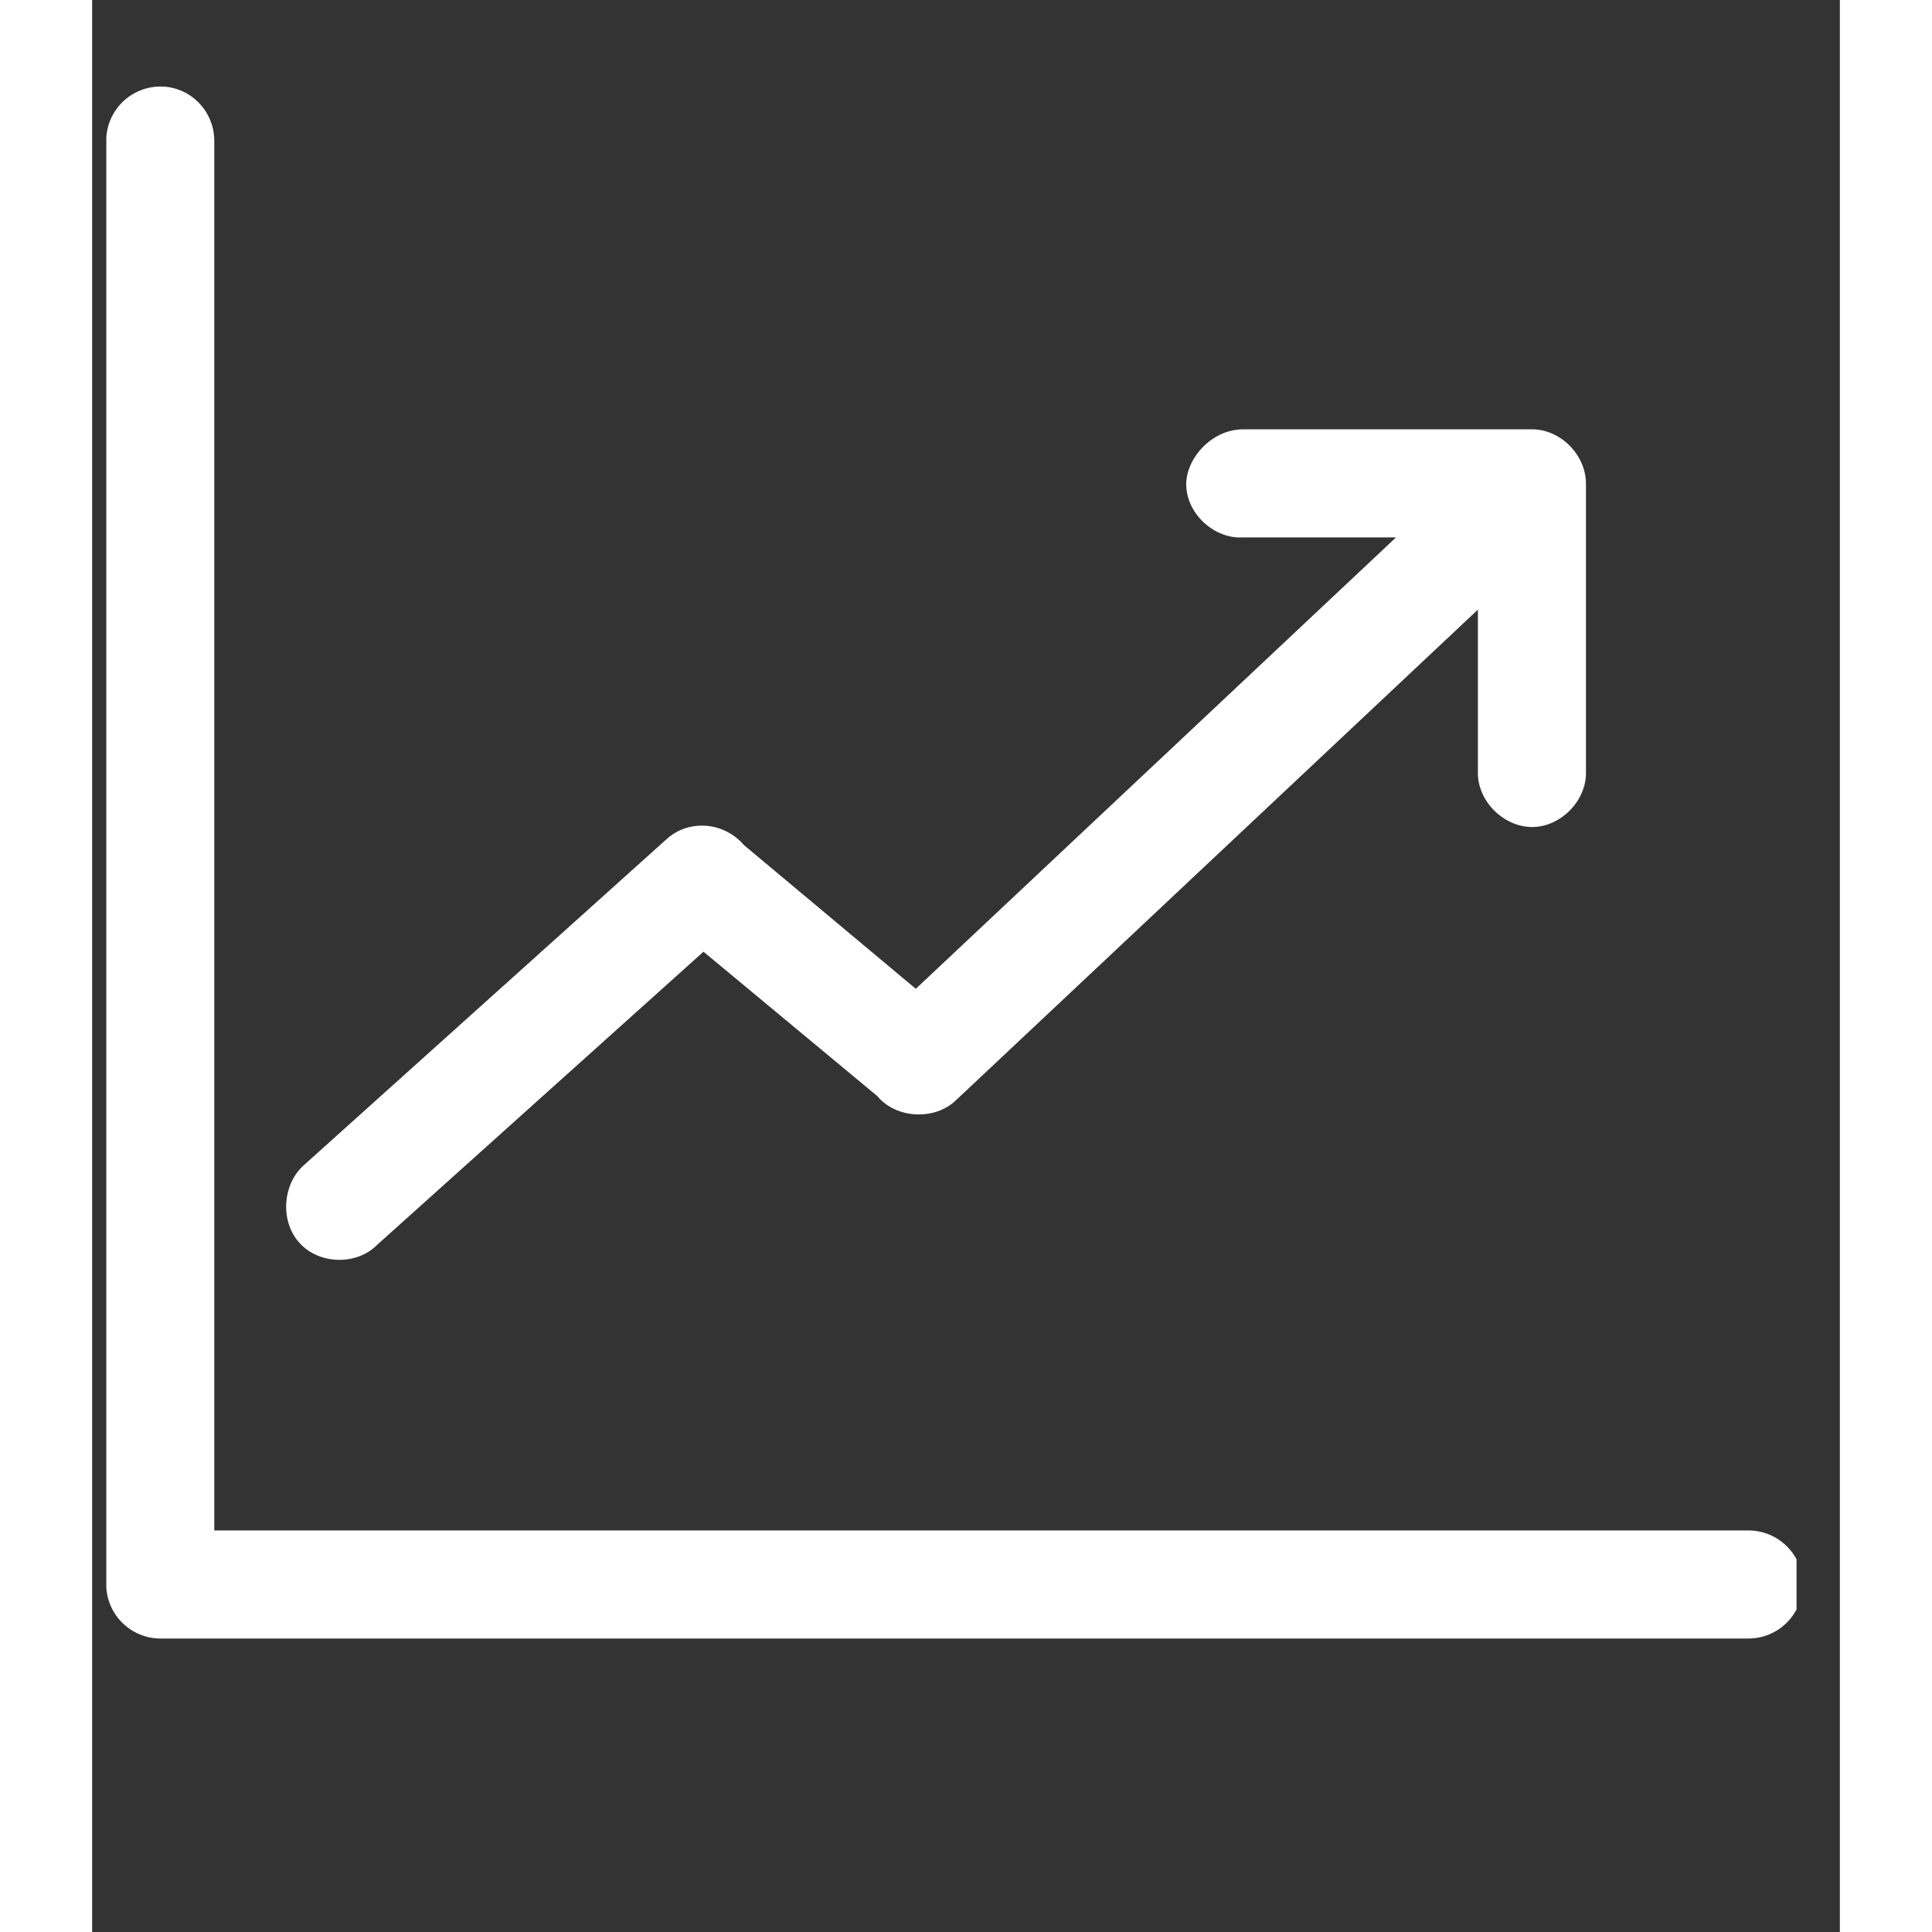
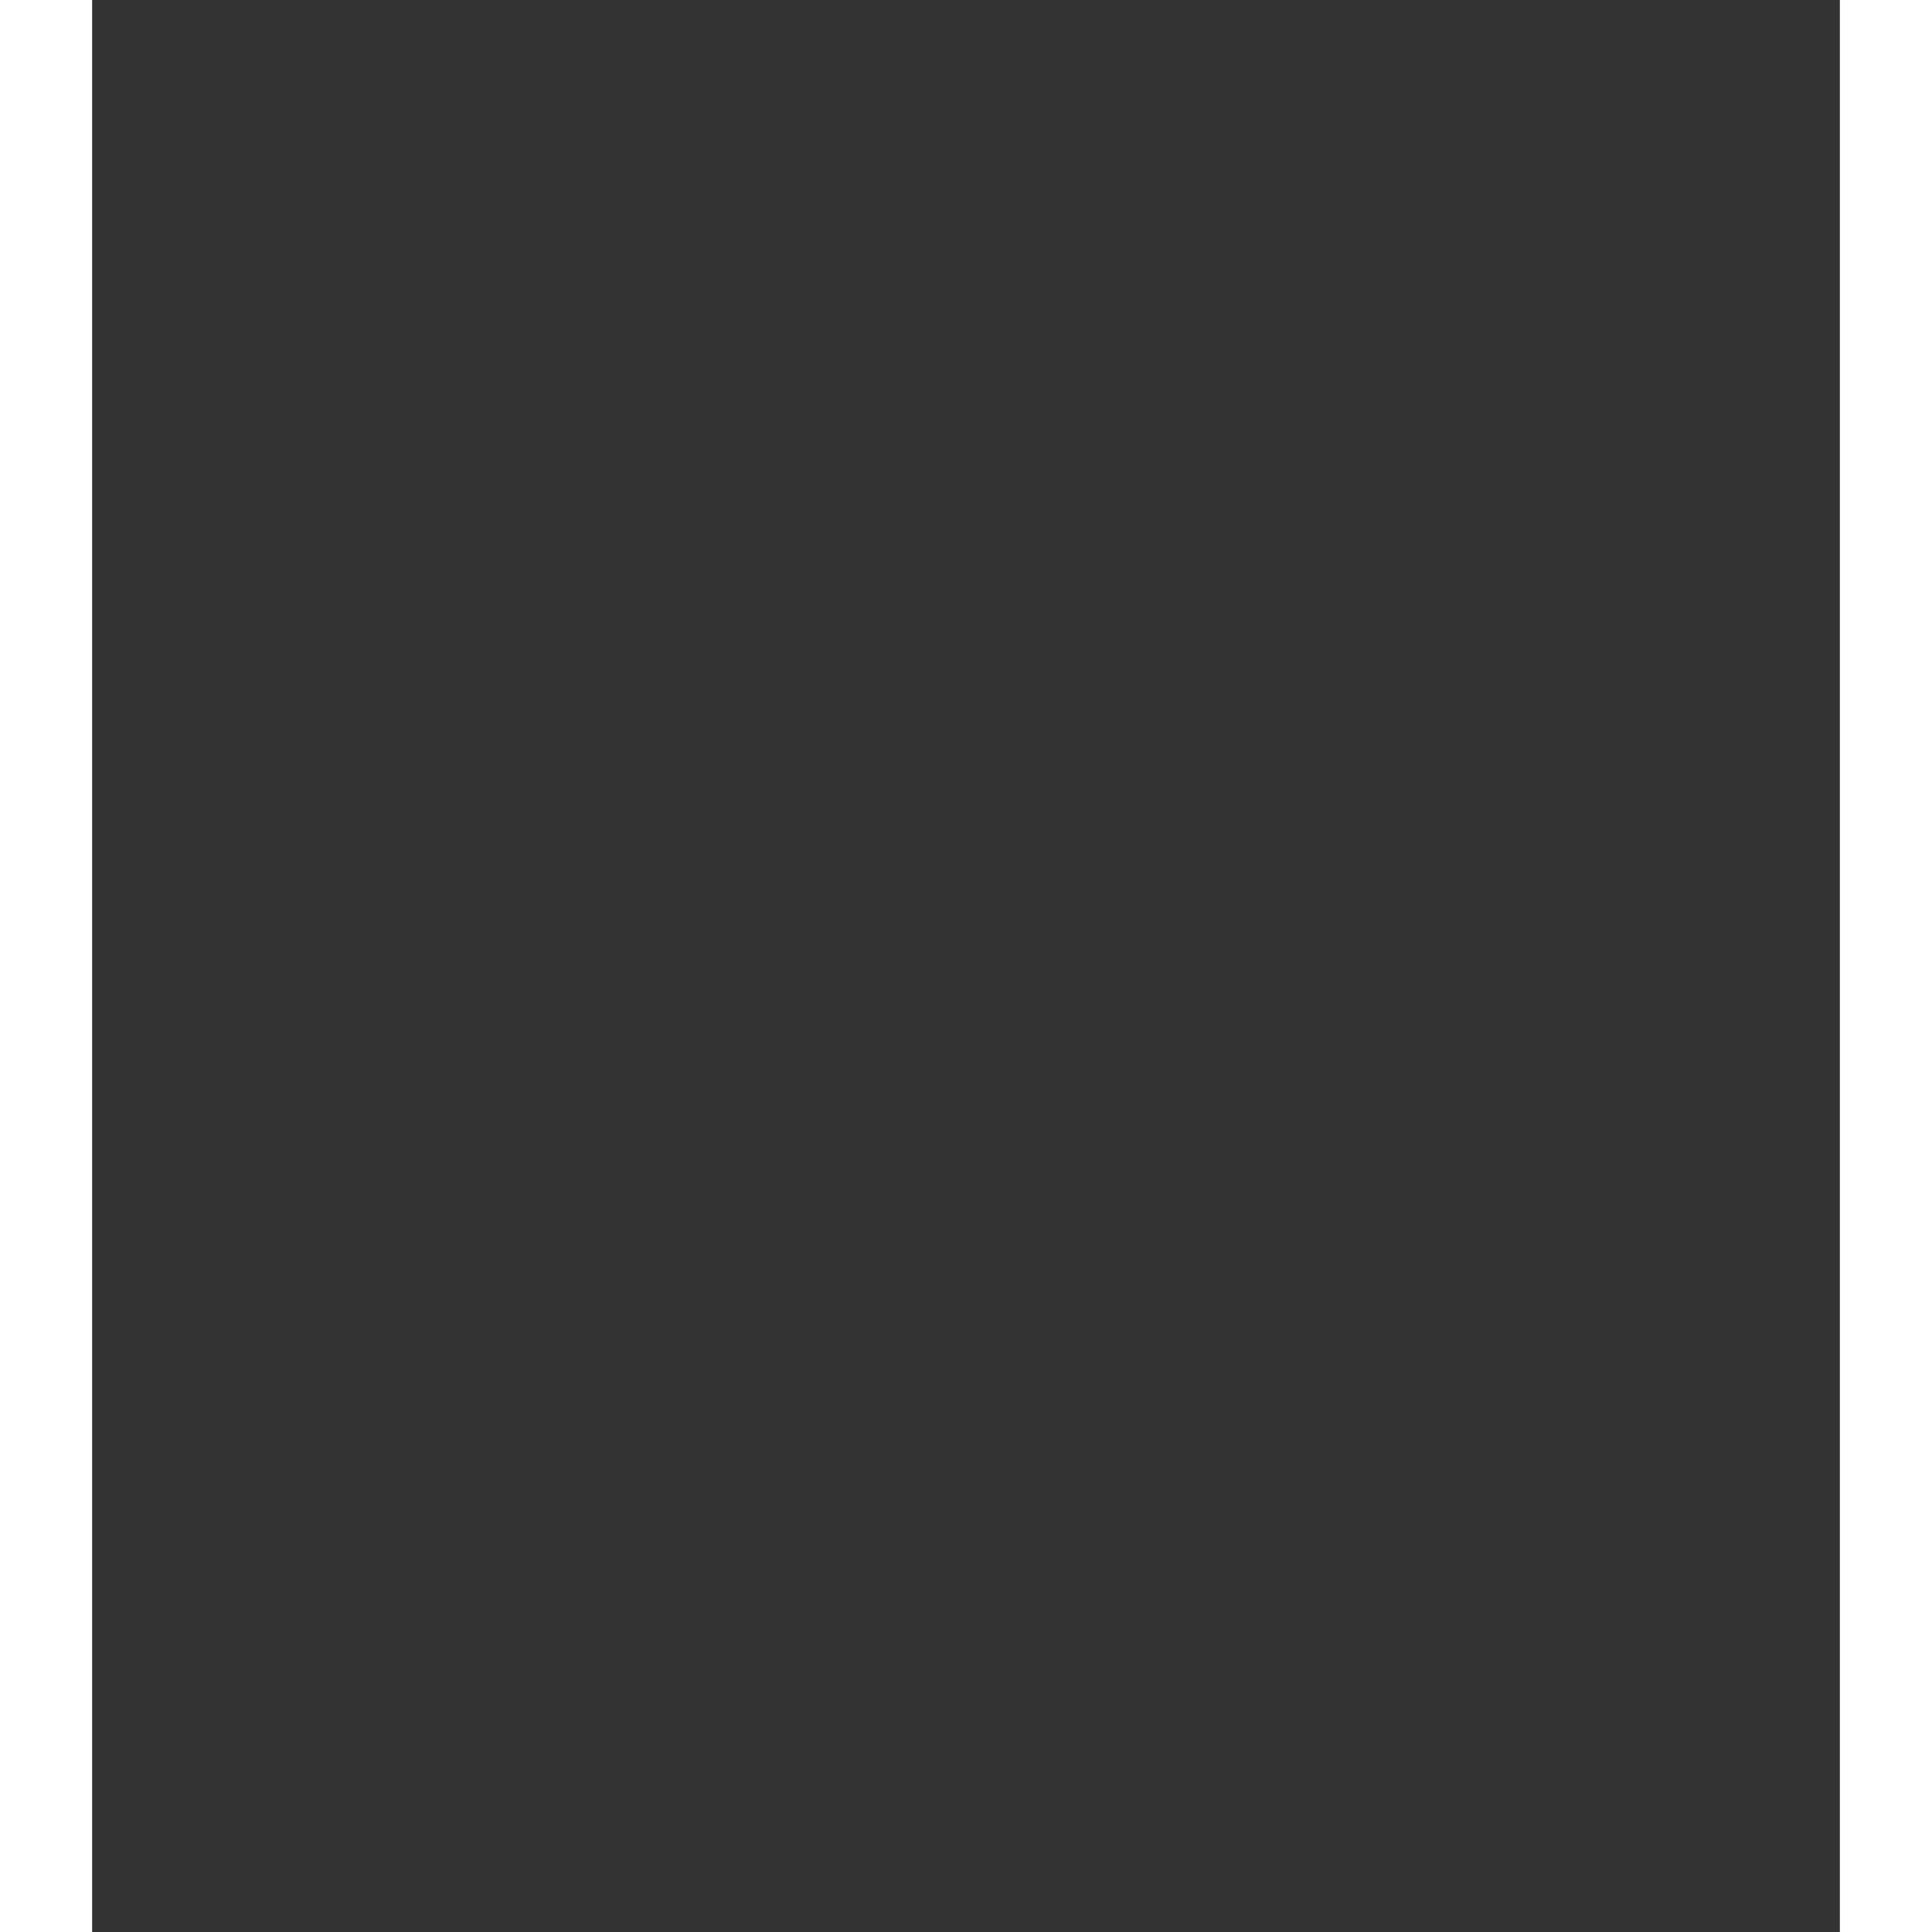
<svg xmlns="http://www.w3.org/2000/svg" width="100" zoomAndPan="magnify" viewBox="0 0 75.12 83.04" height="100" preserveAspectRatio="xMidYMid meet" version="1.2">
  <rect x="0" y="0" width="75.12" height="83.04" fill="#333333" stroke="none" />
  <defs>
    <clipPath id="92b1e82ac5">
      <path d="M 0.609 3.715 L 73.258 3.715 L 73.258 70.43 L 0.609 70.43 Z M 0.609 3.715 " />
    </clipPath>
  </defs>
  <g id="8f1ed066e4">
    <g clip-rule="nonzero" clip-path="url(#92b1e82ac5)">
-       <path style=" stroke:none;fill-rule:nonzero;fill:#ffffff;fill-opacity:1;" d="M 2.941 3.719 C 1.652 3.719 0.605 4.762 0.605 6.055 L 0.605 68.09 C 0.605 69.383 1.652 70.426 2.941 70.426 L 71.188 70.426 C 72.48 70.426 73.523 69.383 73.523 68.09 C 73.523 66.824 72.48 65.781 71.188 65.781 L 5.25 65.781 L 5.25 6.055 C 5.25 4.762 4.207 3.719 2.941 3.719 Z M 49.477 18.453 C 48.074 18.453 46.973 19.77 47.027 20.898 C 47.082 22.133 48.266 23.18 49.477 23.098 L 56.043 23.098 L 35.402 42.5 L 28.008 36.316 C 27.543 35.766 26.801 35.438 26.059 35.492 C 25.535 35.52 25.039 35.738 24.656 36.098 L 9.125 50.059 C 8.191 50.855 8.055 52.477 8.906 53.414 C 9.73 54.348 11.352 54.402 12.23 53.523 L 26.277 40.906 L 33.754 47.117 C 34.551 48.082 36.199 48.164 37.105 47.312 L 59.562 26.203 L 59.562 33.184 C 59.535 34.422 60.66 35.547 61.898 35.547 C 63.109 35.547 64.234 34.422 64.207 33.184 L 64.207 20.789 C 64.207 19.551 63.109 18.453 61.898 18.453 Z M 49.477 18.453 " />
-     </g>
+       </g>
  </g>
</svg>